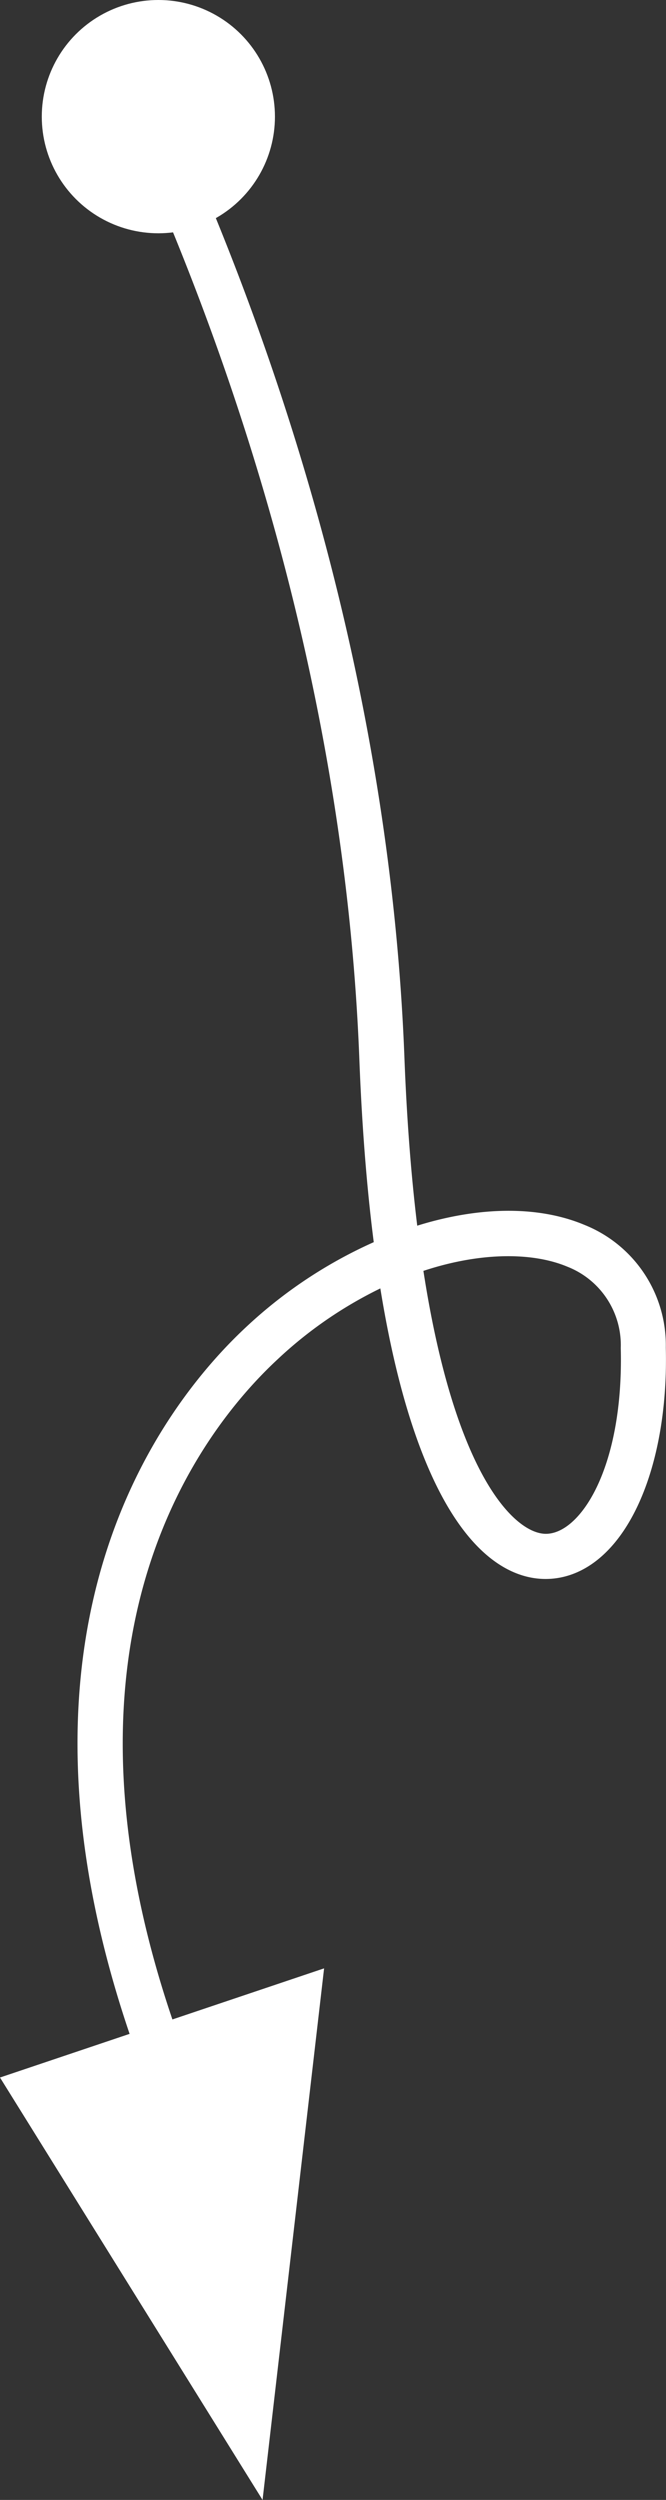
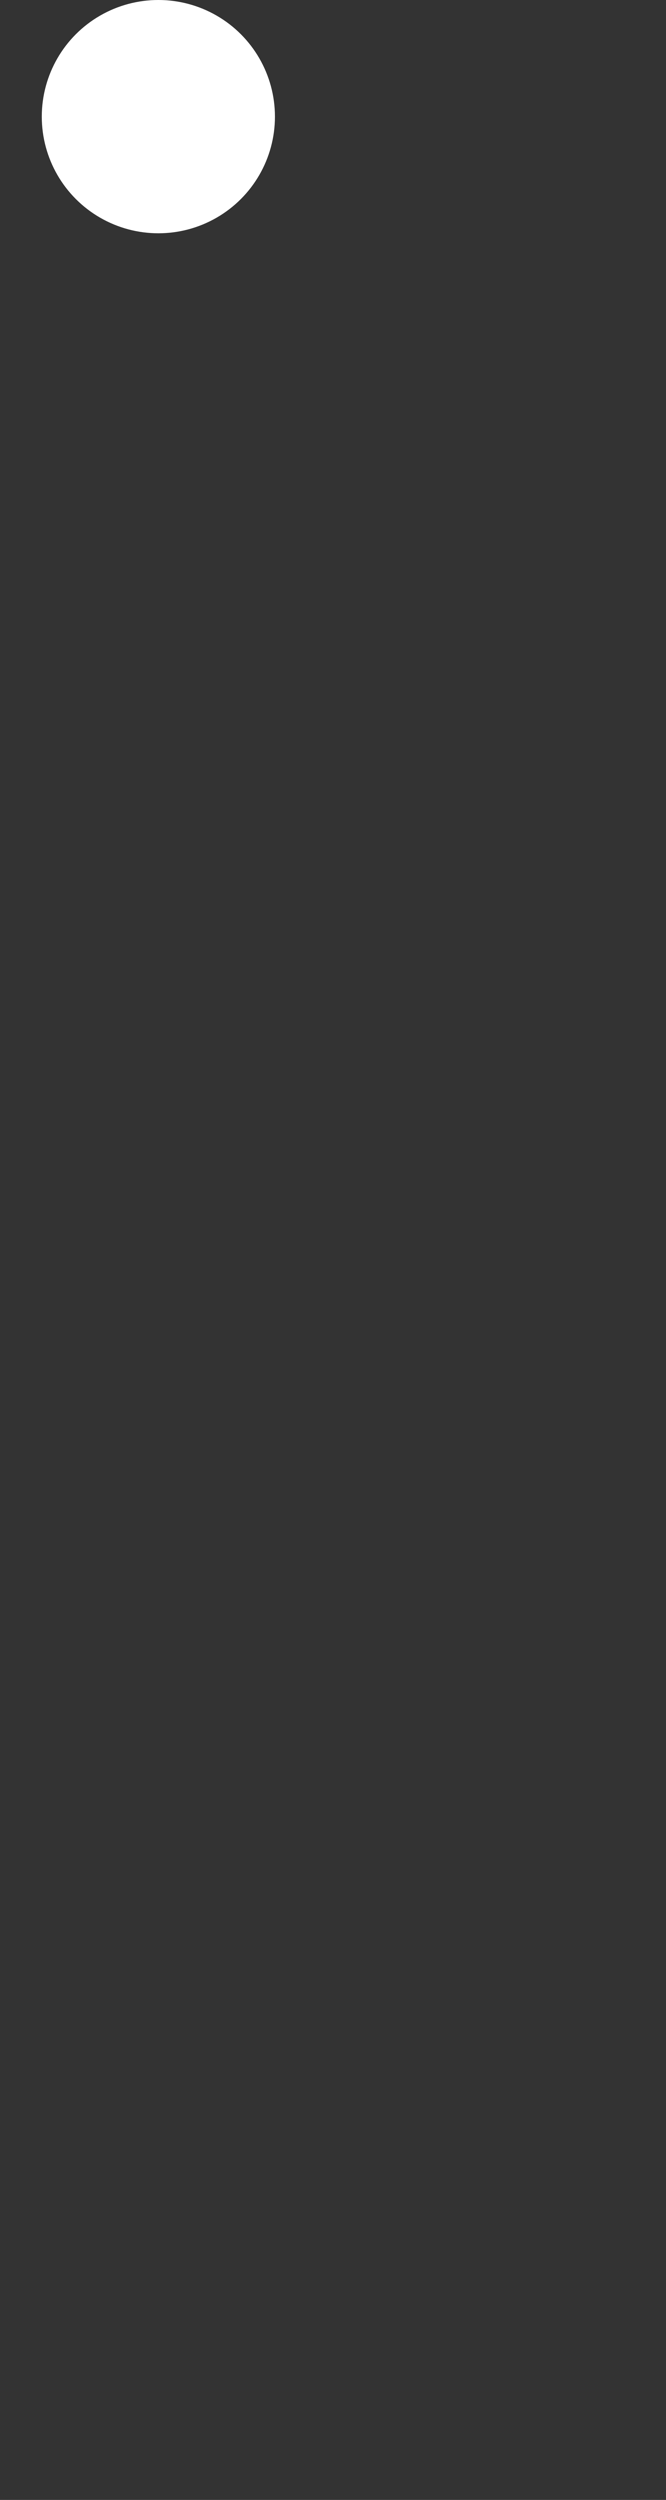
<svg xmlns="http://www.w3.org/2000/svg" width="47.001" height="176.324" viewBox="0 0 47.001 176.324">
  <rect x="0" y="0" width="47.001" height="176.324" fill="#333333" stroke="none" />
  <g id="strzalka" transform="translate(441.486 -1047.432)">
    <circle id="Ellipse_7" data-name="Ellipse 7" cx="8.227" cy="8.227" r="8.227" transform="translate(-438.537 1047.432)" fill="#fff" />
-     <path id="Path_62" data-name="Path 62" d="M-393.914,1141.379c-3.365-1.412-7.784-1.155-12.263.467-.5-3.749-.871-8.094-1.064-13.121-.93-24.433-7.915-48.227-17.345-68.268l-1.222.16c9.441,19.97,16.457,43.74,17.385,68.154.2,5.131.576,9.619,1.106,13.517a31.65,31.65,0,0,0-9.424,6.109c-5.607,5.227-17.6,20.459-7.921,48.879l1.123-.385c-9.451-27.766,2.17-42.558,7.6-47.629a30.328,30.328,0,0,1,8.783-5.791c2.265,15.372,6.867,21.085,11.016,20.953,4.405-.141,7.566-6.722,7.342-15.312A8.138,8.138,0,0,0-393.914,1141.379Zm3.939,7.762c.217,8.695-2.977,14-6.2,14.1-2.886.091-7.545-4.431-9.84-20.215,4.555-1.681,8.792-1.745,11.643-.553A6.941,6.941,0,0,1-389.975,1149.141Z" transform="translate(-6.702 -6.627)" fill="#fff" stroke="#fff" stroke-width="2" />
-     <path id="Path_63" data-name="Path 63" d="M-441.486,1337.788l22.872-7.7-4.343,37.493Z" transform="translate(0 -143.825)" fill="#fff" />
  </g>
</svg>